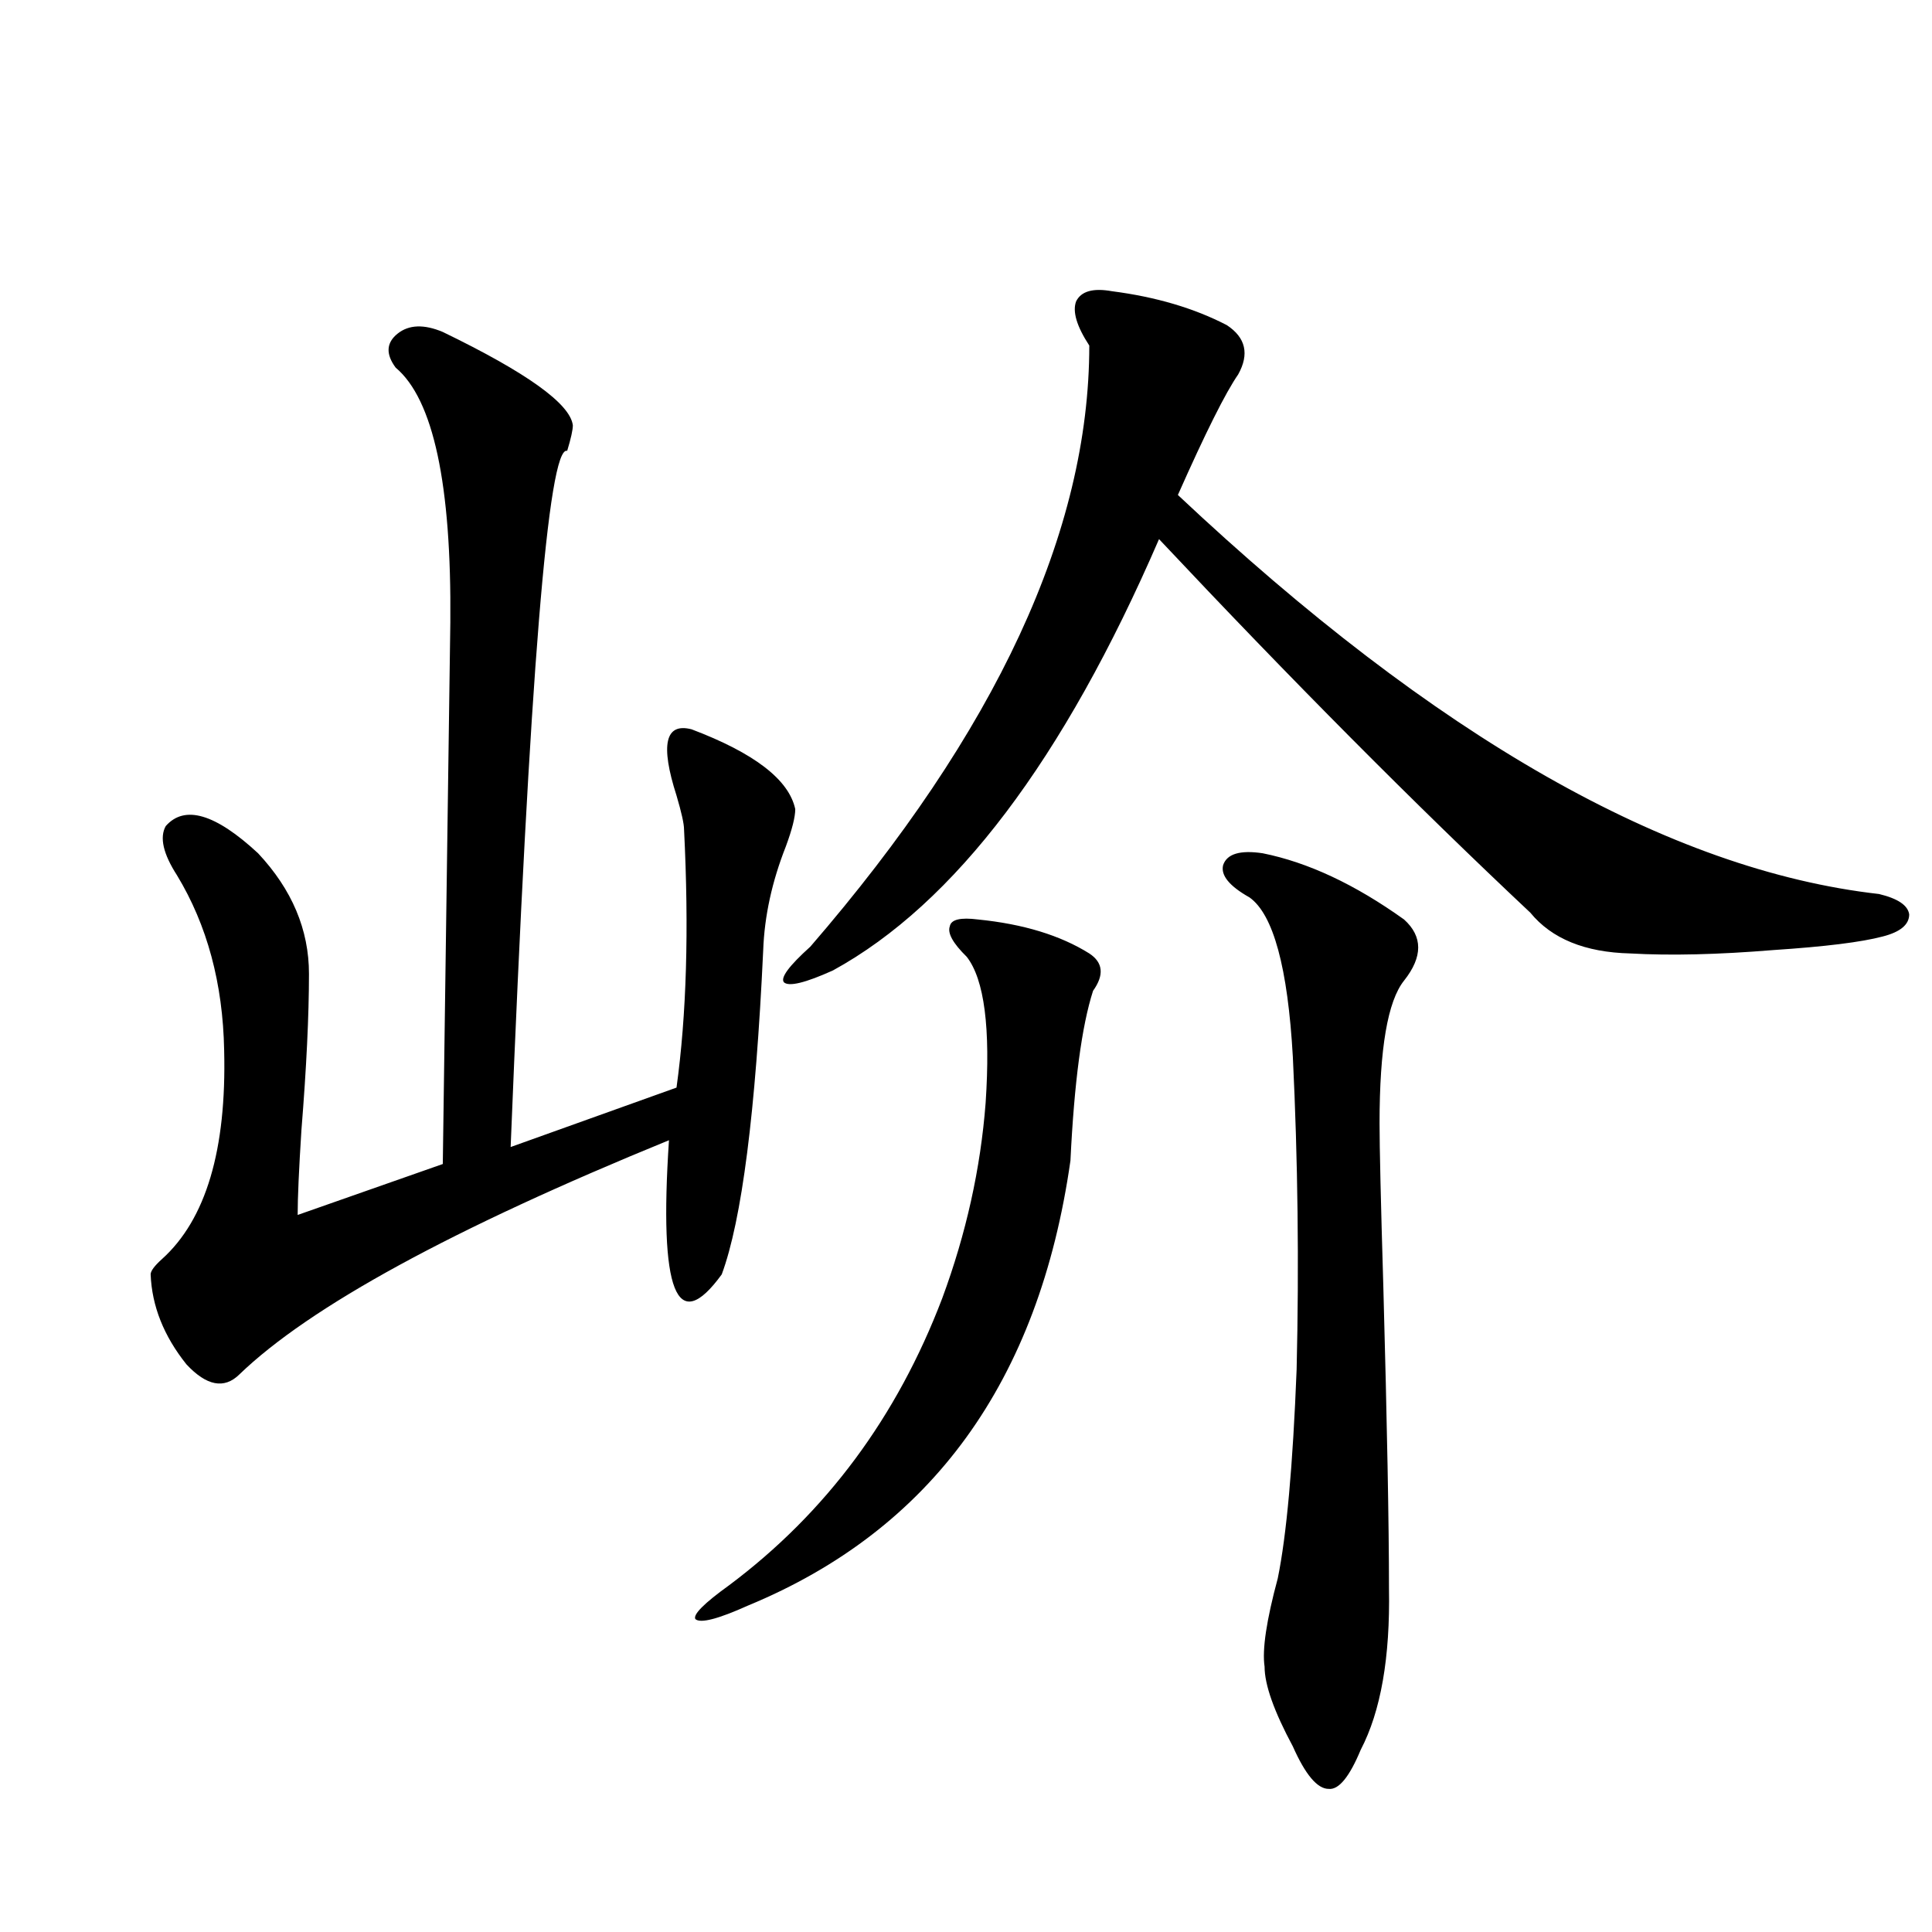
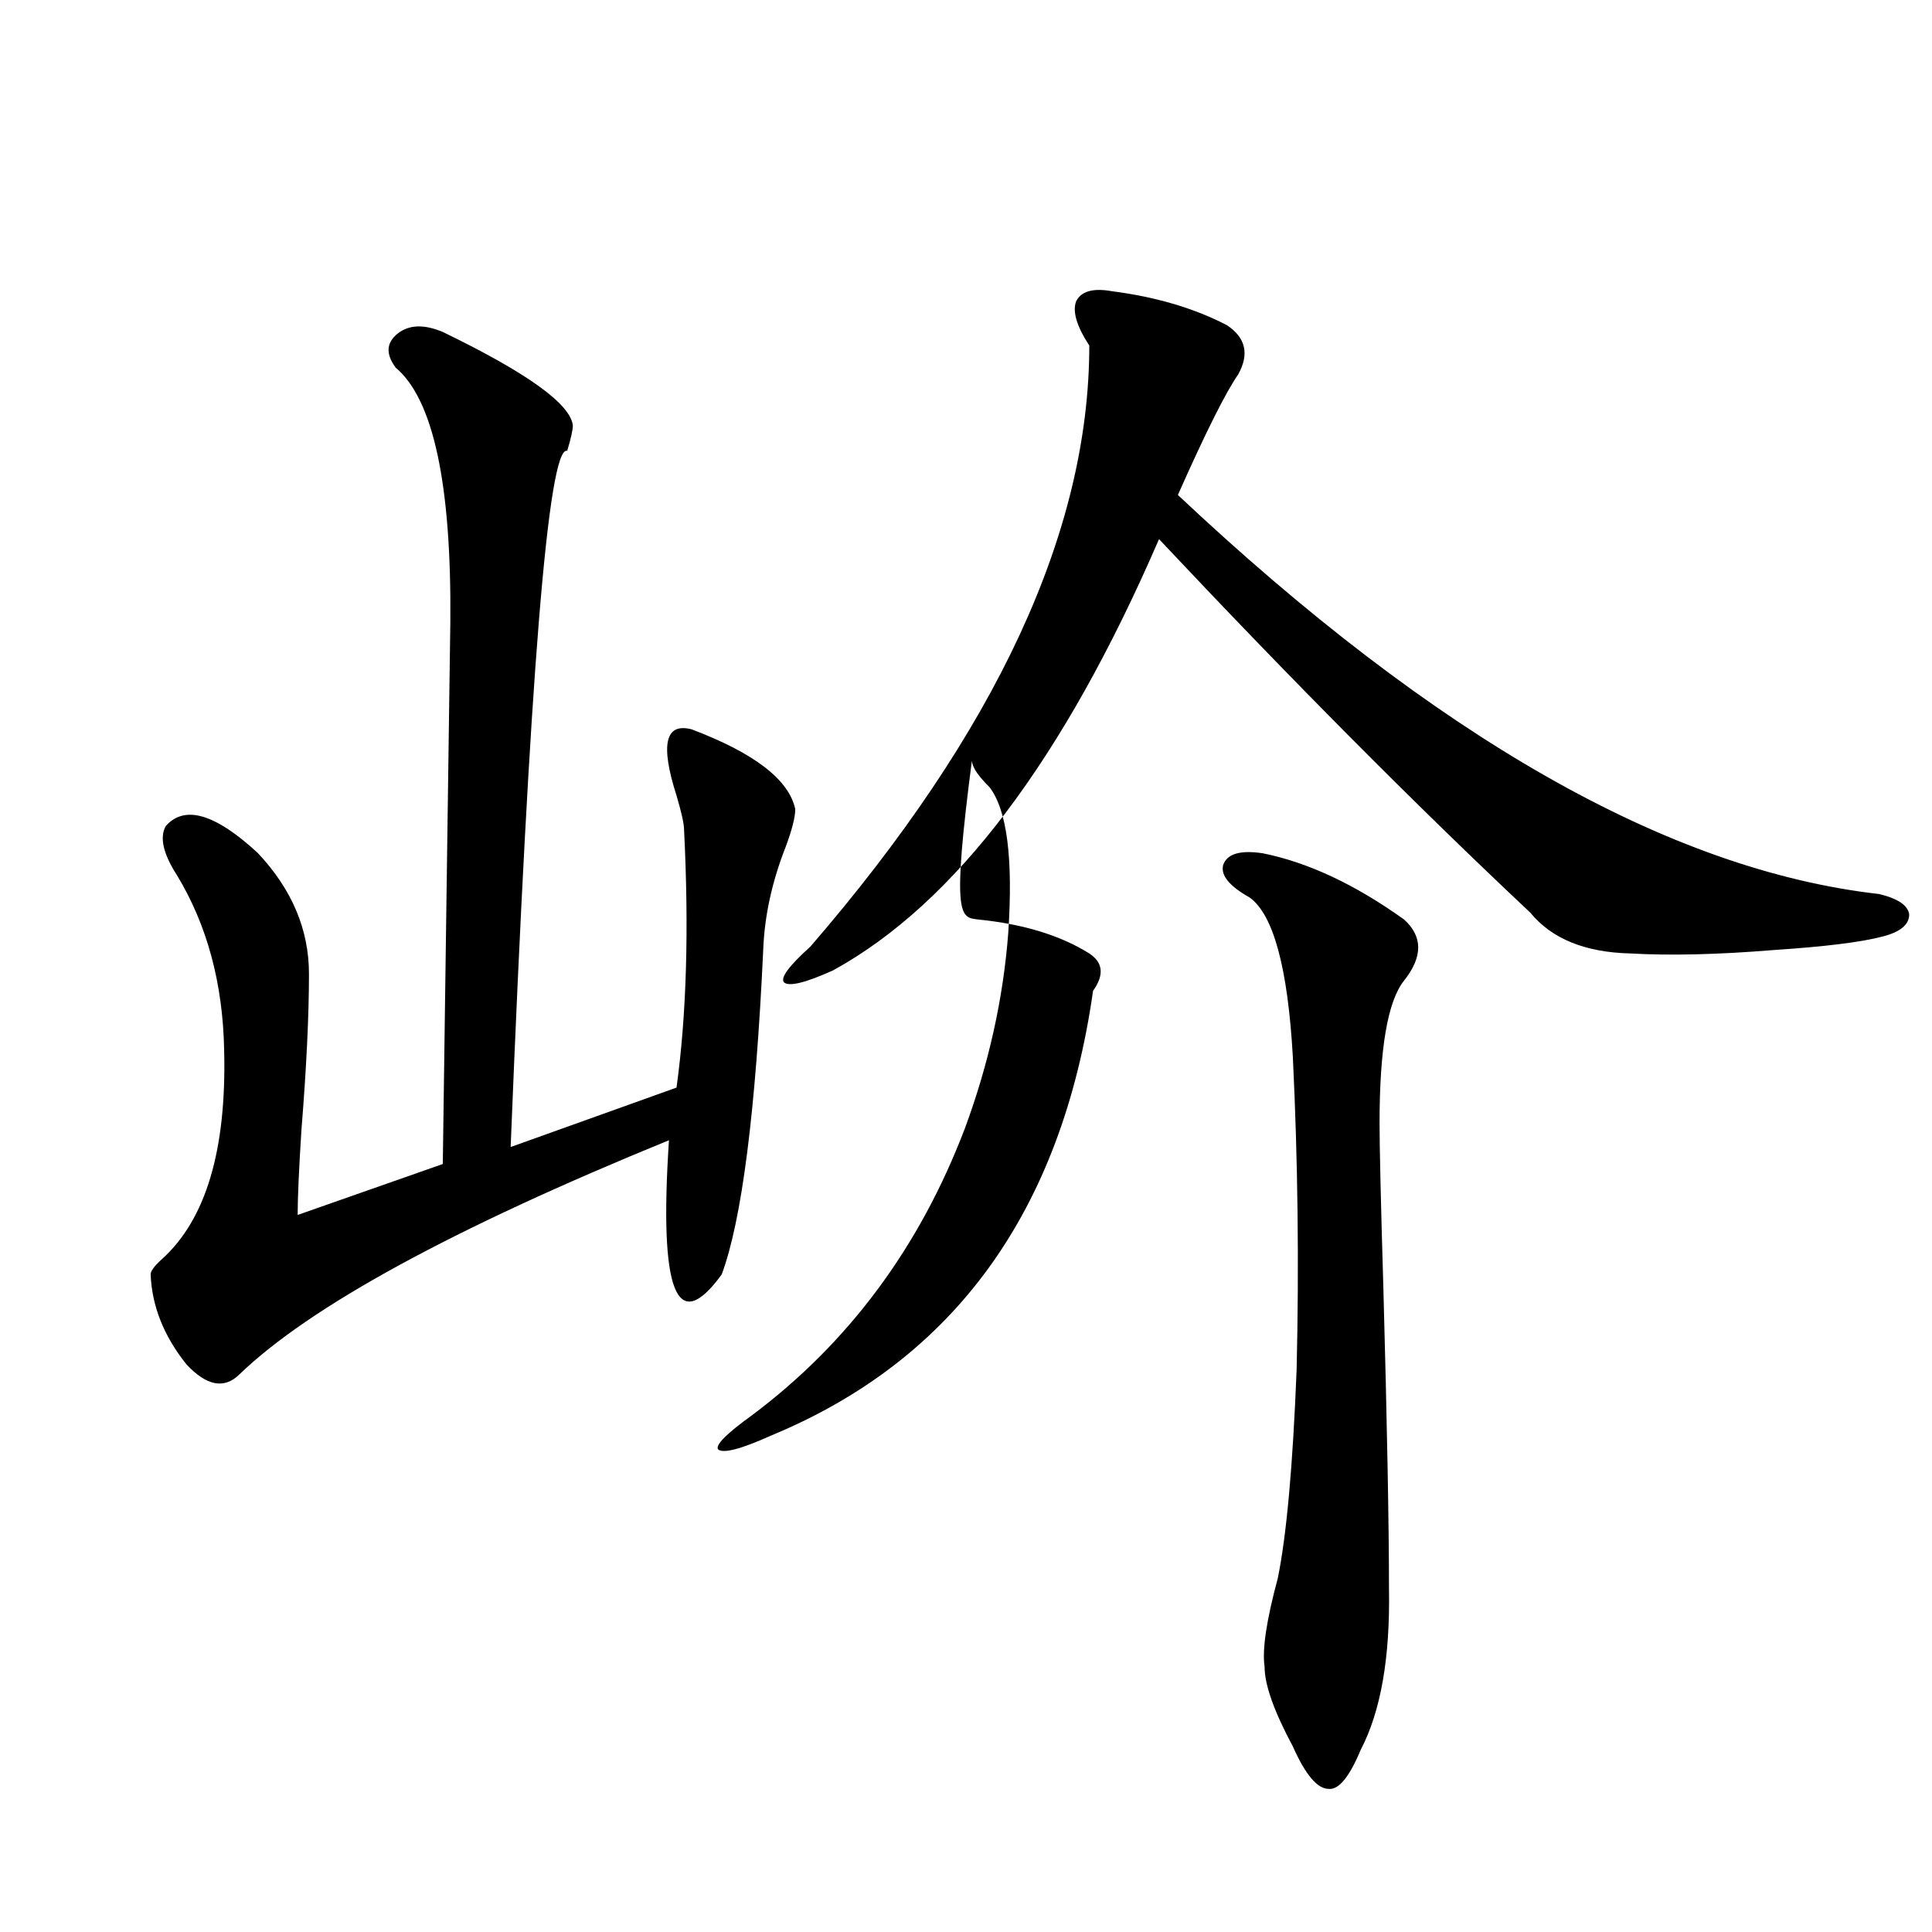
<svg xmlns="http://www.w3.org/2000/svg" version="1.1" id="图层_1" x="0px" y="0px" width="1000px" height="1000px" viewBox="0 0 1000 1000" enable-background="new 0 0 1000 1000" xml:space="preserve">
-   <path d="M229.189,171.824c43.566,21.094,66.005,37.217,67.315,48.34c0,2.349-0.976,6.743-2.927,13.184  c-9.756-2.925-19.512,117.197-29.268,360.352l85.852-30.762c5.198-37.49,6.494-82.026,3.902-133.594  c0-2.925-1.311-8.789-3.902-17.578c-8.46-26.367-5.854-37.793,7.805-34.277c32.515,12.305,50.396,26.079,53.657,41.309  c0,4.106-1.631,10.547-4.878,19.336c-7.164,18.169-11.066,36.035-11.707,53.613c-3.902,83.799-11.066,139.746-21.463,167.871  c-23.414,32.231-32.529,9.092-27.316-69.434c-111.872,45.703-186.017,86.133-222.434,121.289c-7.805,7.622-16.92,5.864-27.316-5.273  c-11.707-14.639-17.896-30.171-18.536-46.582c0-1.758,1.951-4.395,5.854-7.91c22.759-20.503,33.49-56.538,32.194-108.105  c-0.655-34.565-8.78-64.736-24.39-90.527c-7.164-11.123-9.115-19.624-5.854-25.488c9.756-11.123,25.686-6.44,47.804,14.063  c17.561,18.76,26.341,39.551,26.341,62.402c0,21.685-1.311,48.643-3.902,80.859c-1.311,20.518-1.951,35.156-1.951,43.945  l75.12-26.367l3.902-280.371c0.641-71.479-8.78-115.425-28.292-131.836c-5.213-7.031-4.878-12.881,0.976-17.578  C211.629,168.021,219.434,167.732,229.189,171.824z M506.256,475.926c23.414,2.349,42.591,8.213,57.56,17.578  c7.149,4.697,7.805,11.138,1.951,19.336c-5.854,18.169-9.756,47.461-11.707,87.891c-16.265,114.258-71.873,191.025-166.825,230.273  c-15.609,7.031-24.725,9.366-27.316,7.031c-1.311-2.348,4.543-8.198,17.561-17.578c50.075-37.49,86.827-87.012,110.241-148.535  c12.348-33.398,19.832-67.085,22.438-101.074c2.592-38.672-0.655-63.857-9.756-75.586c-7.164-7.031-10.091-12.305-8.78-15.82  C492.263,475.926,497.141,474.759,506.256,475.926z M575.522,150.73c22.759,2.939,42.591,8.789,59.511,17.578  c9.756,6.455,11.707,14.941,5.854,25.488c-6.509,9.38-16.92,30.186-31.219,62.402c133.32,125.396,254.293,194.238,362.918,206.543  c9.756,2.349,14.954,5.864,15.609,10.547c0,5.273-4.558,9.092-13.658,11.426c-11.066,2.939-29.923,5.273-56.584,7.031  c-28.627,2.349-53.337,2.939-74.145,1.758c-23.414-0.576-40.654-7.607-51.706-21.094c-59.846-56.25-123.899-120.698-192.19-193.359  c-49.435,114.258-105.698,188.677-168.776,223.242c-14.313,6.455-22.773,8.501-25.365,6.152c-1.951-2.334,2.592-8.486,13.658-18.457  c96.248-111.318,144.387-215.029,144.387-311.133c-6.509-9.956-8.78-17.578-6.829-22.852  C559.578,150.73,565.767,148.973,575.522,150.73z M653.569,441.648c23.414,4.697,47.804,16.123,73.169,34.277  c9.756,8.789,9.756,19.336,0,31.641c-8.46,10.547-12.683,35.156-12.683,73.828c0,12.305,0.641,40.43,1.951,84.375  c1.951,71.494,2.927,123.638,2.927,156.445c0.641,35.733-4.237,63.57-14.634,83.496c-5.854,14.063-11.387,20.792-16.585,20.215  c-5.854,0-12.042-7.333-18.536-21.973c-9.756-18.168-14.634-31.942-14.634-41.309c-1.311-8.789,0.976-24.032,6.829-45.703  c4.543-22.261,7.805-58.296,9.756-108.105c1.296-54.492,0.641-108.394-1.951-161.719c-2.606-46.279-10.091-73.828-22.438-82.617  c-10.411-5.85-14.969-11.426-13.658-16.699C635.033,441.951,641.862,439.891,653.569,441.648z" />
+   <path d="M229.189,171.824c43.566,21.094,66.005,37.217,67.315,48.34c0,2.349-0.976,6.743-2.927,13.184  c-9.756-2.925-19.512,117.197-29.268,360.352l85.852-30.762c5.198-37.49,6.494-82.026,3.902-133.594  c0-2.925-1.311-8.789-3.902-17.578c-8.46-26.367-5.854-37.793,7.805-34.277c32.515,12.305,50.396,26.079,53.657,41.309  c0,4.106-1.631,10.547-4.878,19.336c-7.164,18.169-11.066,36.035-11.707,53.613c-3.902,83.799-11.066,139.746-21.463,167.871  c-23.414,32.231-32.529,9.092-27.316-69.434c-111.872,45.703-186.017,86.133-222.434,121.289c-7.805,7.622-16.92,5.864-27.316-5.273  c-11.707-14.639-17.896-30.171-18.536-46.582c0-1.758,1.951-4.395,5.854-7.91c22.759-20.503,33.49-56.538,32.194-108.105  c-0.655-34.565-8.78-64.736-24.39-90.527c-7.164-11.123-9.115-19.624-5.854-25.488c9.756-11.123,25.686-6.44,47.804,14.063  c17.561,18.76,26.341,39.551,26.341,62.402c0,21.685-1.311,48.643-3.902,80.859c-1.311,20.518-1.951,35.156-1.951,43.945  l75.12-26.367l3.902-280.371c0.641-71.479-8.78-115.425-28.292-131.836c-5.213-7.031-4.878-12.881,0.976-17.578  C211.629,168.021,219.434,167.732,229.189,171.824z M506.256,475.926c23.414,2.349,42.591,8.213,57.56,17.578  c7.149,4.697,7.805,11.138,1.951,19.336c-16.265,114.258-71.873,191.025-166.825,230.273  c-15.609,7.031-24.725,9.366-27.316,7.031c-1.311-2.348,4.543-8.198,17.561-17.578c50.075-37.49,86.827-87.012,110.241-148.535  c12.348-33.398,19.832-67.085,22.438-101.074c2.592-38.672-0.655-63.857-9.756-75.586c-7.164-7.031-10.091-12.305-8.78-15.82  C492.263,475.926,497.141,474.759,506.256,475.926z M575.522,150.73c22.759,2.939,42.591,8.789,59.511,17.578  c9.756,6.455,11.707,14.941,5.854,25.488c-6.509,9.38-16.92,30.186-31.219,62.402c133.32,125.396,254.293,194.238,362.918,206.543  c9.756,2.349,14.954,5.864,15.609,10.547c0,5.273-4.558,9.092-13.658,11.426c-11.066,2.939-29.923,5.273-56.584,7.031  c-28.627,2.349-53.337,2.939-74.145,1.758c-23.414-0.576-40.654-7.607-51.706-21.094c-59.846-56.25-123.899-120.698-192.19-193.359  c-49.435,114.258-105.698,188.677-168.776,223.242c-14.313,6.455-22.773,8.501-25.365,6.152c-1.951-2.334,2.592-8.486,13.658-18.457  c96.248-111.318,144.387-215.029,144.387-311.133c-6.509-9.956-8.78-17.578-6.829-22.852  C559.578,150.73,565.767,148.973,575.522,150.73z M653.569,441.648c23.414,4.697,47.804,16.123,73.169,34.277  c9.756,8.789,9.756,19.336,0,31.641c-8.46,10.547-12.683,35.156-12.683,73.828c0,12.305,0.641,40.43,1.951,84.375  c1.951,71.494,2.927,123.638,2.927,156.445c0.641,35.733-4.237,63.57-14.634,83.496c-5.854,14.063-11.387,20.792-16.585,20.215  c-5.854,0-12.042-7.333-18.536-21.973c-9.756-18.168-14.634-31.942-14.634-41.309c-1.311-8.789,0.976-24.032,6.829-45.703  c4.543-22.261,7.805-58.296,9.756-108.105c1.296-54.492,0.641-108.394-1.951-161.719c-2.606-46.279-10.091-73.828-22.438-82.617  c-10.411-5.85-14.969-11.426-13.658-16.699C635.033,441.951,641.862,439.891,653.569,441.648z" />
</svg>